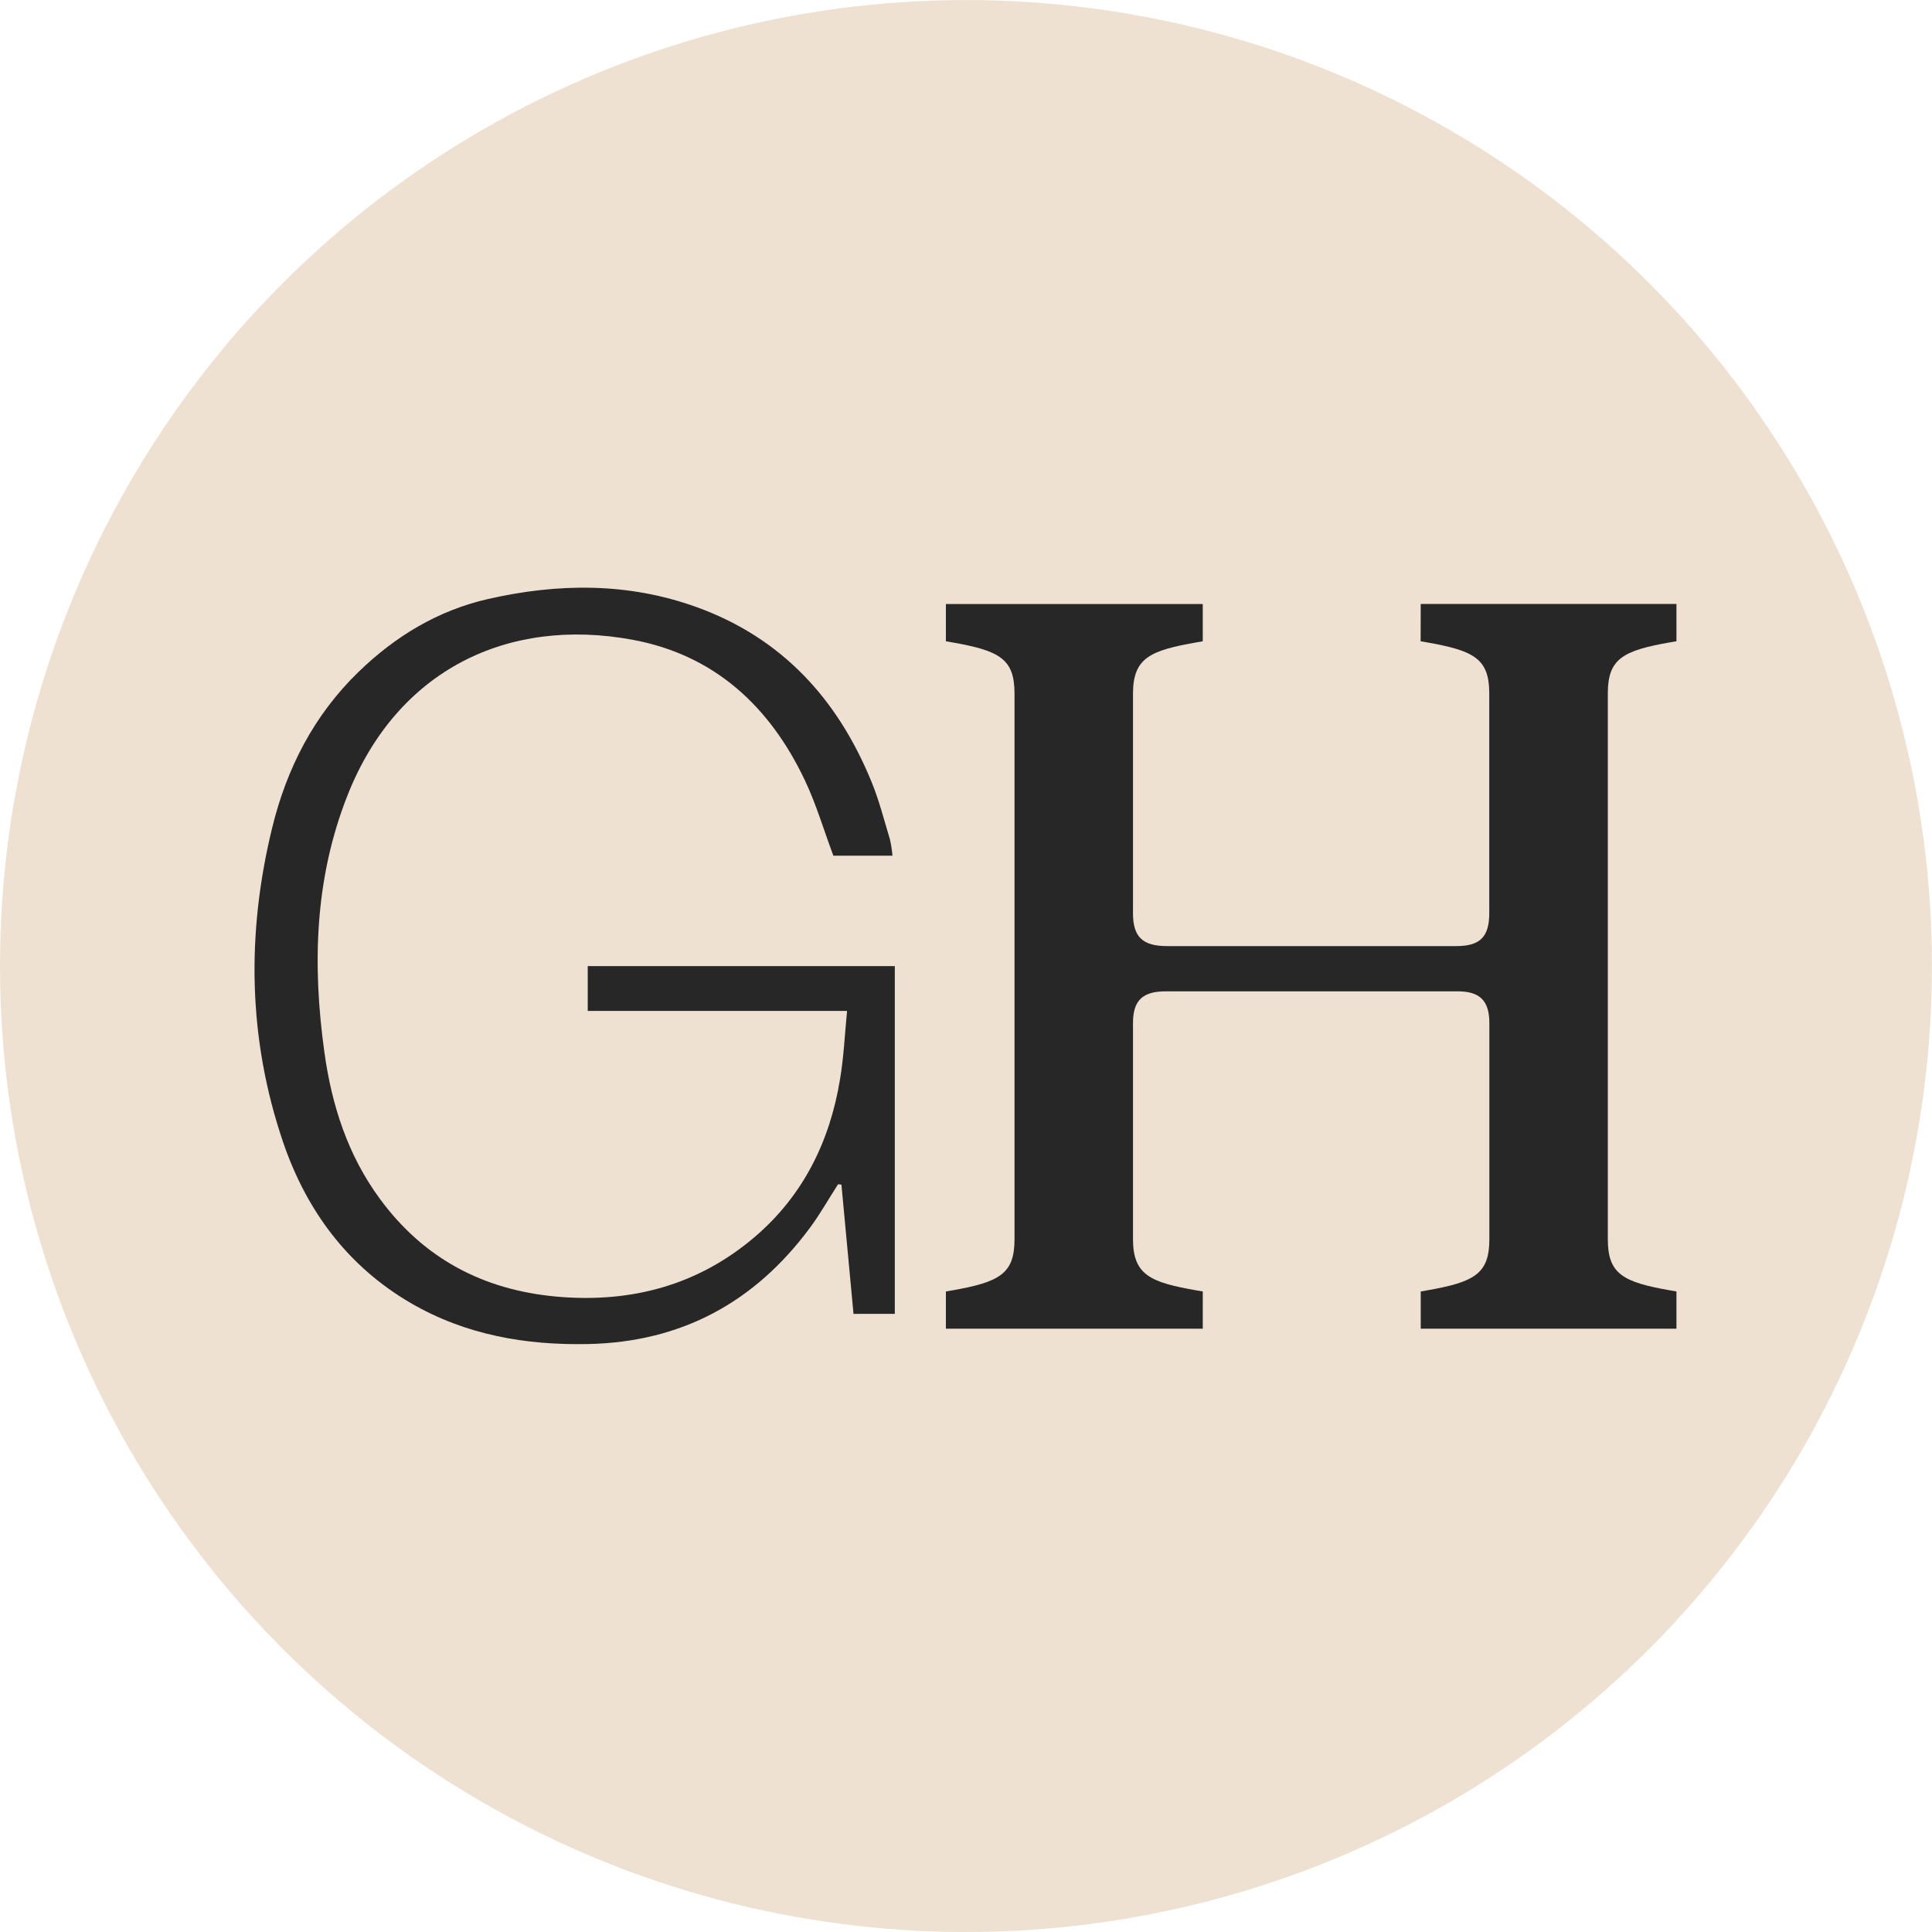
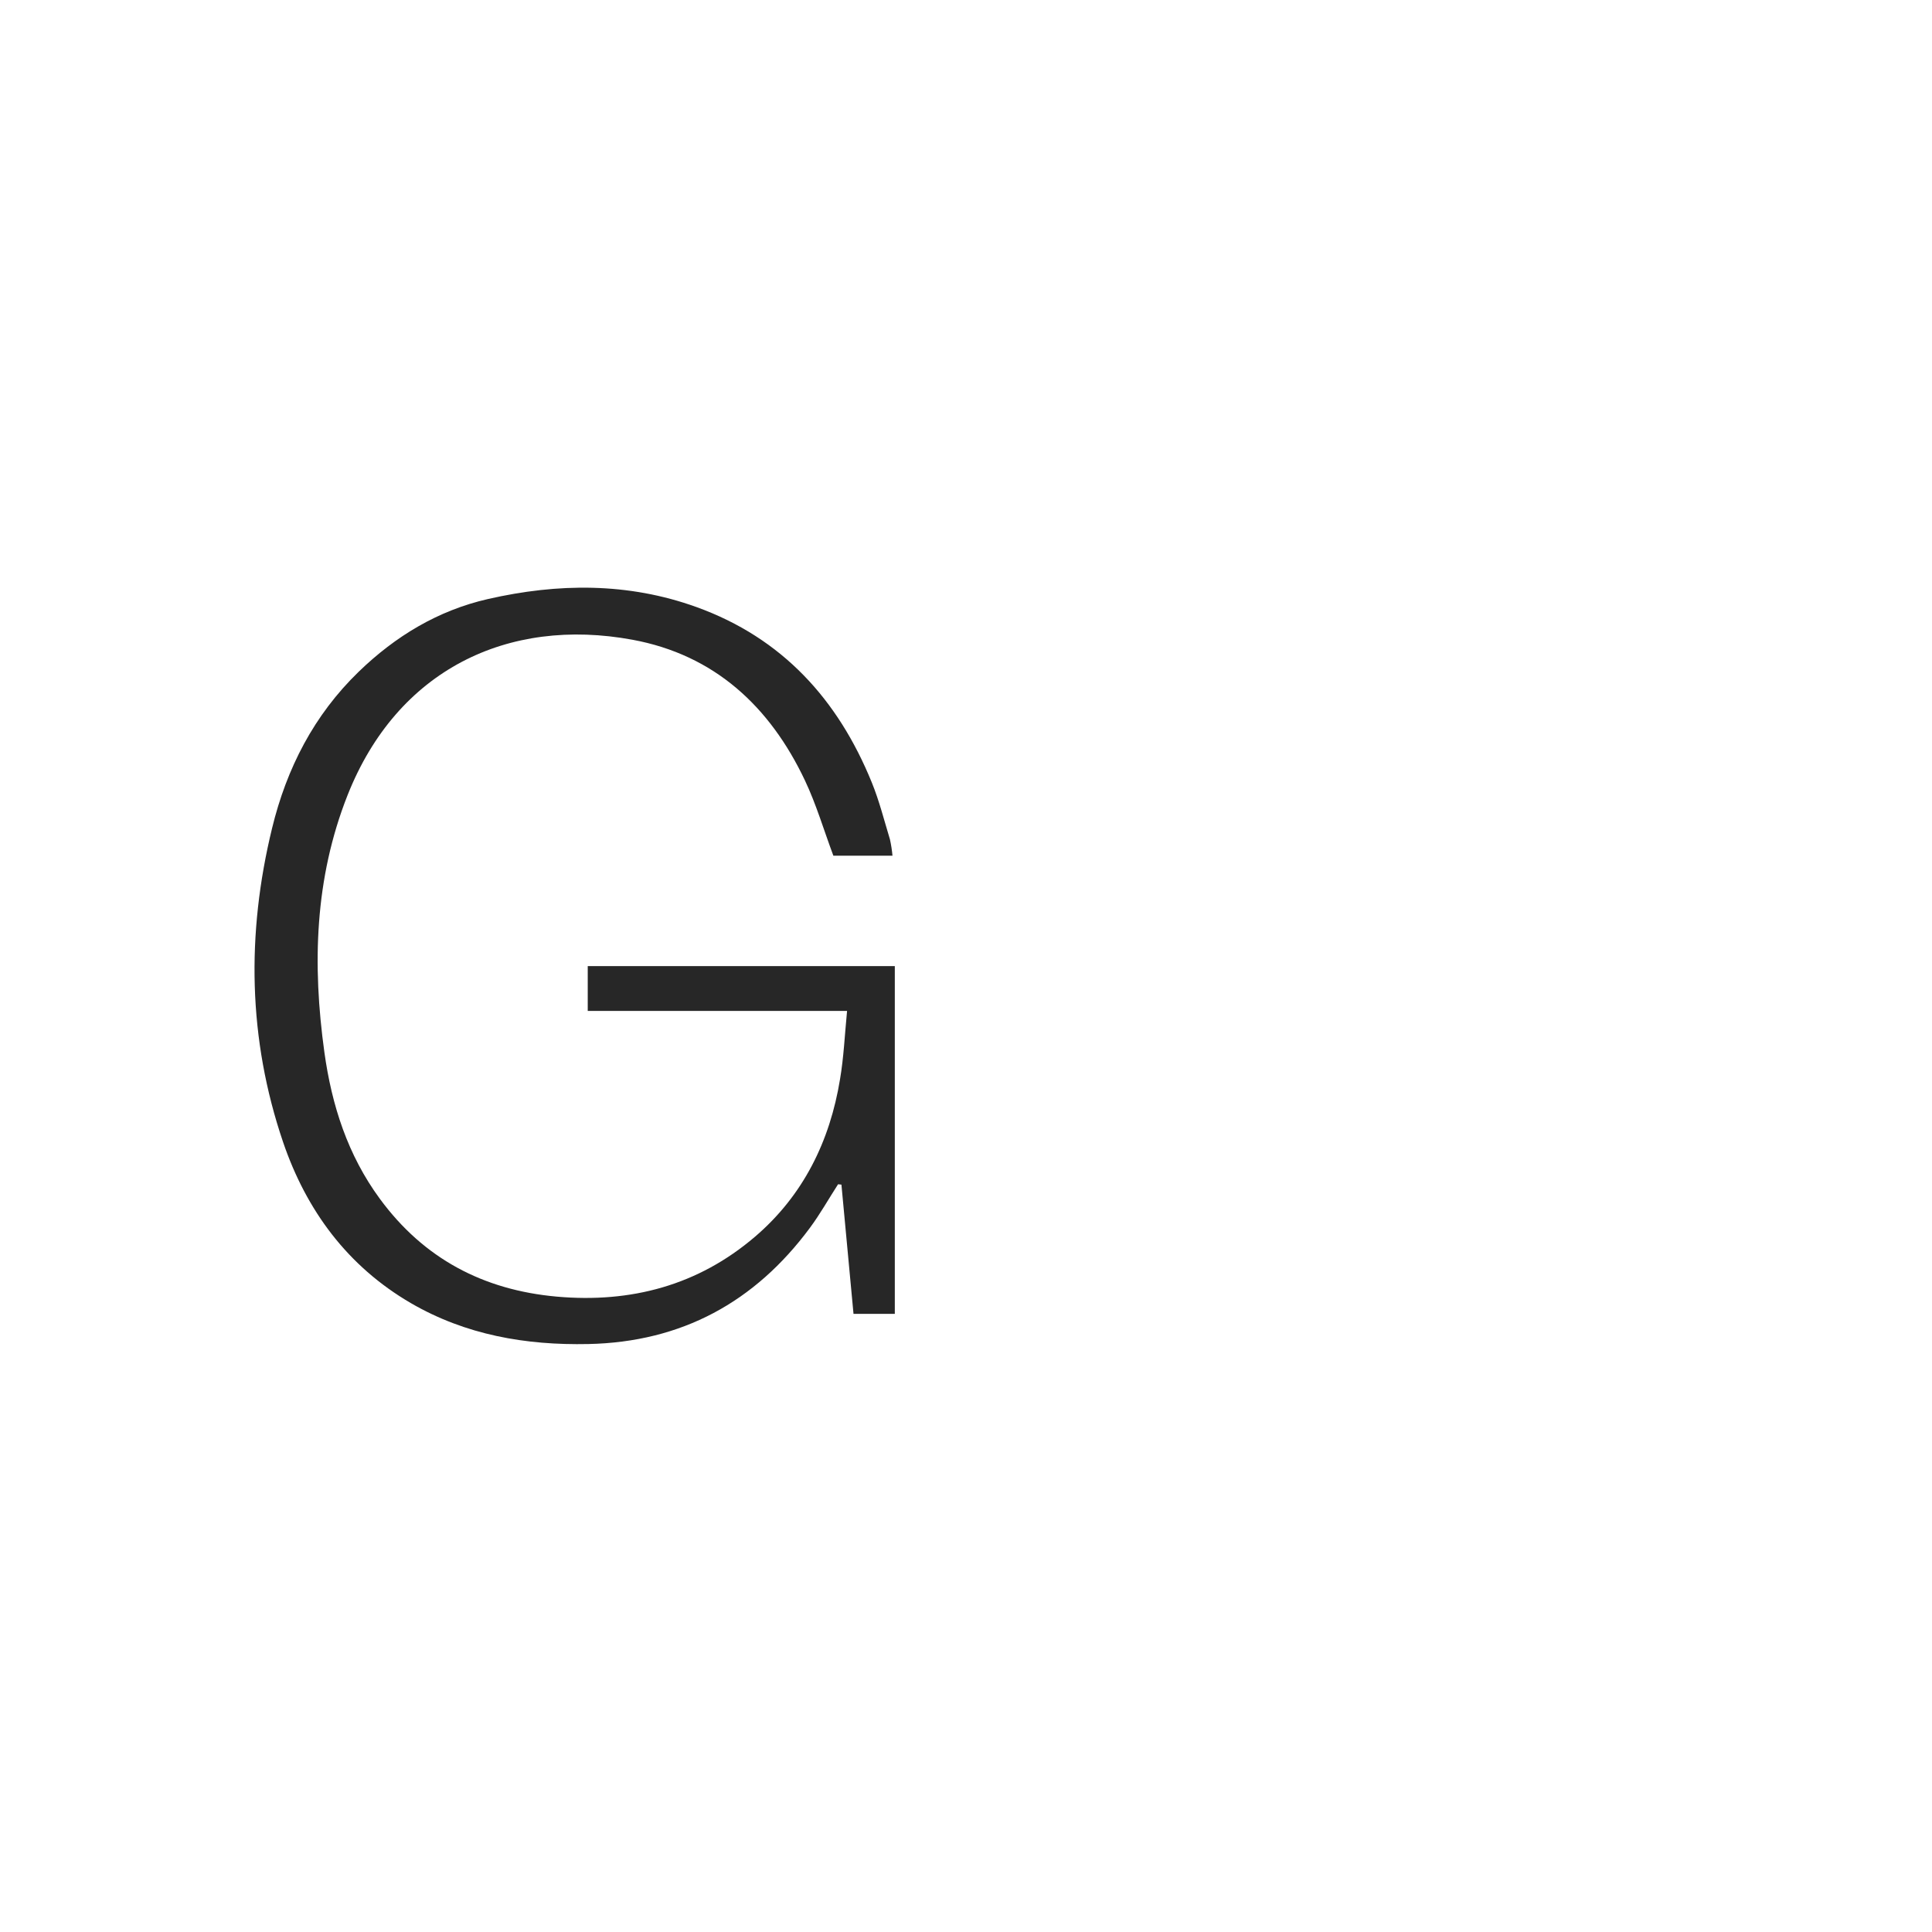
<svg xmlns="http://www.w3.org/2000/svg" width="125" height="125" viewBox="0 0 33.073 33.073" version="1.1" id="svg1" xml:space="preserve">
  <defs id="defs1">
-     <rect x="174.324" y="60.135" width="480.405" height="364.189" id="rect1" />
-   </defs>
+     </defs>
  <g id="layer1" transform="translate(-46.66,-29.676)">
-     <circle style="fill:#eee1d1;fill-opacity:1" id="path2" cx="63.196" cy="46.213" r="16.536" />
    <g id="g1" transform="matrix(0.518,0,0,0.518,28.225,39.736)">
      <g id="g10" style="fill:#272727;fill-opacity:1">
-         <path d="m 82.537,1.772 0.196,0.034 c 1.58,0.276 2.072,0.546 2.072,1.694 v 7.259 c 0,0.781 -0.305,1.086 -1.085,1.086 h -9.565 c -0.808,0 -1.124,-0.305 -1.124,-1.086 V 3.5 c 0,-1.206 0.61,-1.428 2.11,-1.694 L 75.337,1.772 V 0.541 H 66.848 V 1.772 l 0.196,0.034 c 1.58,0.276 2.072,0.546 2.072,1.694 V 21.53 c 0,1.148 -0.492,1.418 -2.072,1.695 l -0.196,0.034 v 1.23 h 8.489 v -1.23 l -0.196,-0.034 c -1.5,-0.263 -2.11,-0.489 -2.11,-1.695 v -7.142 c 0,-0.745 0.315,-1.048 1.085,-1.048 h 9.645 c 0.735,0 1.047,0.313 1.047,1.048 v 7.142 c 0,1.148 -0.492,1.418 -2.072,1.695 l -0.196,0.034 v 1.23 h 8.451 v -1.23 l -0.196,-0.034 c -1.58,-0.277 -2.072,-0.546 -2.072,-1.695 V 3.498 c 0,-1.148 0.492,-1.418 2.072,-1.694 L 90.991,1.77 V 0.539 h -8.451 z" fill="#000000" id="path1-6" style="fill:#272727;fill-opacity:1" />
        <g style="mix-blend-mode:multiply;fill:#272727;fill-opacity:1" id="g7" transform="translate(44)">
          <path d="m 19.582,13.988 h -8.57 v -1.481 h 10.148 v 11.492 h -1.365 c -0.132,-1.419 -0.265,-2.843 -0.399,-4.271 l -0.111,-0.012 c -0.308,0.476 -0.59,0.981 -0.93,1.439 -1.819,2.456 -4.24,3.776 -7.322,3.841 C 8.962,25.04 6.979,24.696 5.169,23.645 3.074,22.425 1.714,20.581 0.944,18.323 -0.216,14.912 -0.27,11.438 0.58,7.95 1.061,5.971 1.963,4.211 3.444,2.777 4.656,1.604 6.062,0.753 7.713,0.376 10.027,-0.152 12.34,-0.176 14.606,0.641 17.441,1.664 19.283,3.697 20.398,6.435 c 0.248,0.608 0.409,1.252 0.601,1.883 0.04,0.178 0.067,0.358 0.084,0.539 H 19.129 C 18.812,8.007 18.563,7.159 18.19,6.371 17.034,3.928 15.201,2.221 12.49,1.721 8.369,0.96 4.714,2.718 3.076,6.855 1.984,9.616 1.908,12.463 2.309,15.354 c 0.243,1.752 0.772,3.4 1.835,4.845 1.45,1.972 3.413,3.012 5.843,3.23 2.456,0.219 4.674,-0.373 6.553,-1.98 1.593,-1.362 2.476,-3.156 2.81,-5.208 0.121,-0.71 0.153,-1.435 0.232,-2.254 z" fill="#000000" id="path7" style="fill:#272727;fill-opacity:1" />
        </g>
      </g>
    </g>
  </g>
</svg>